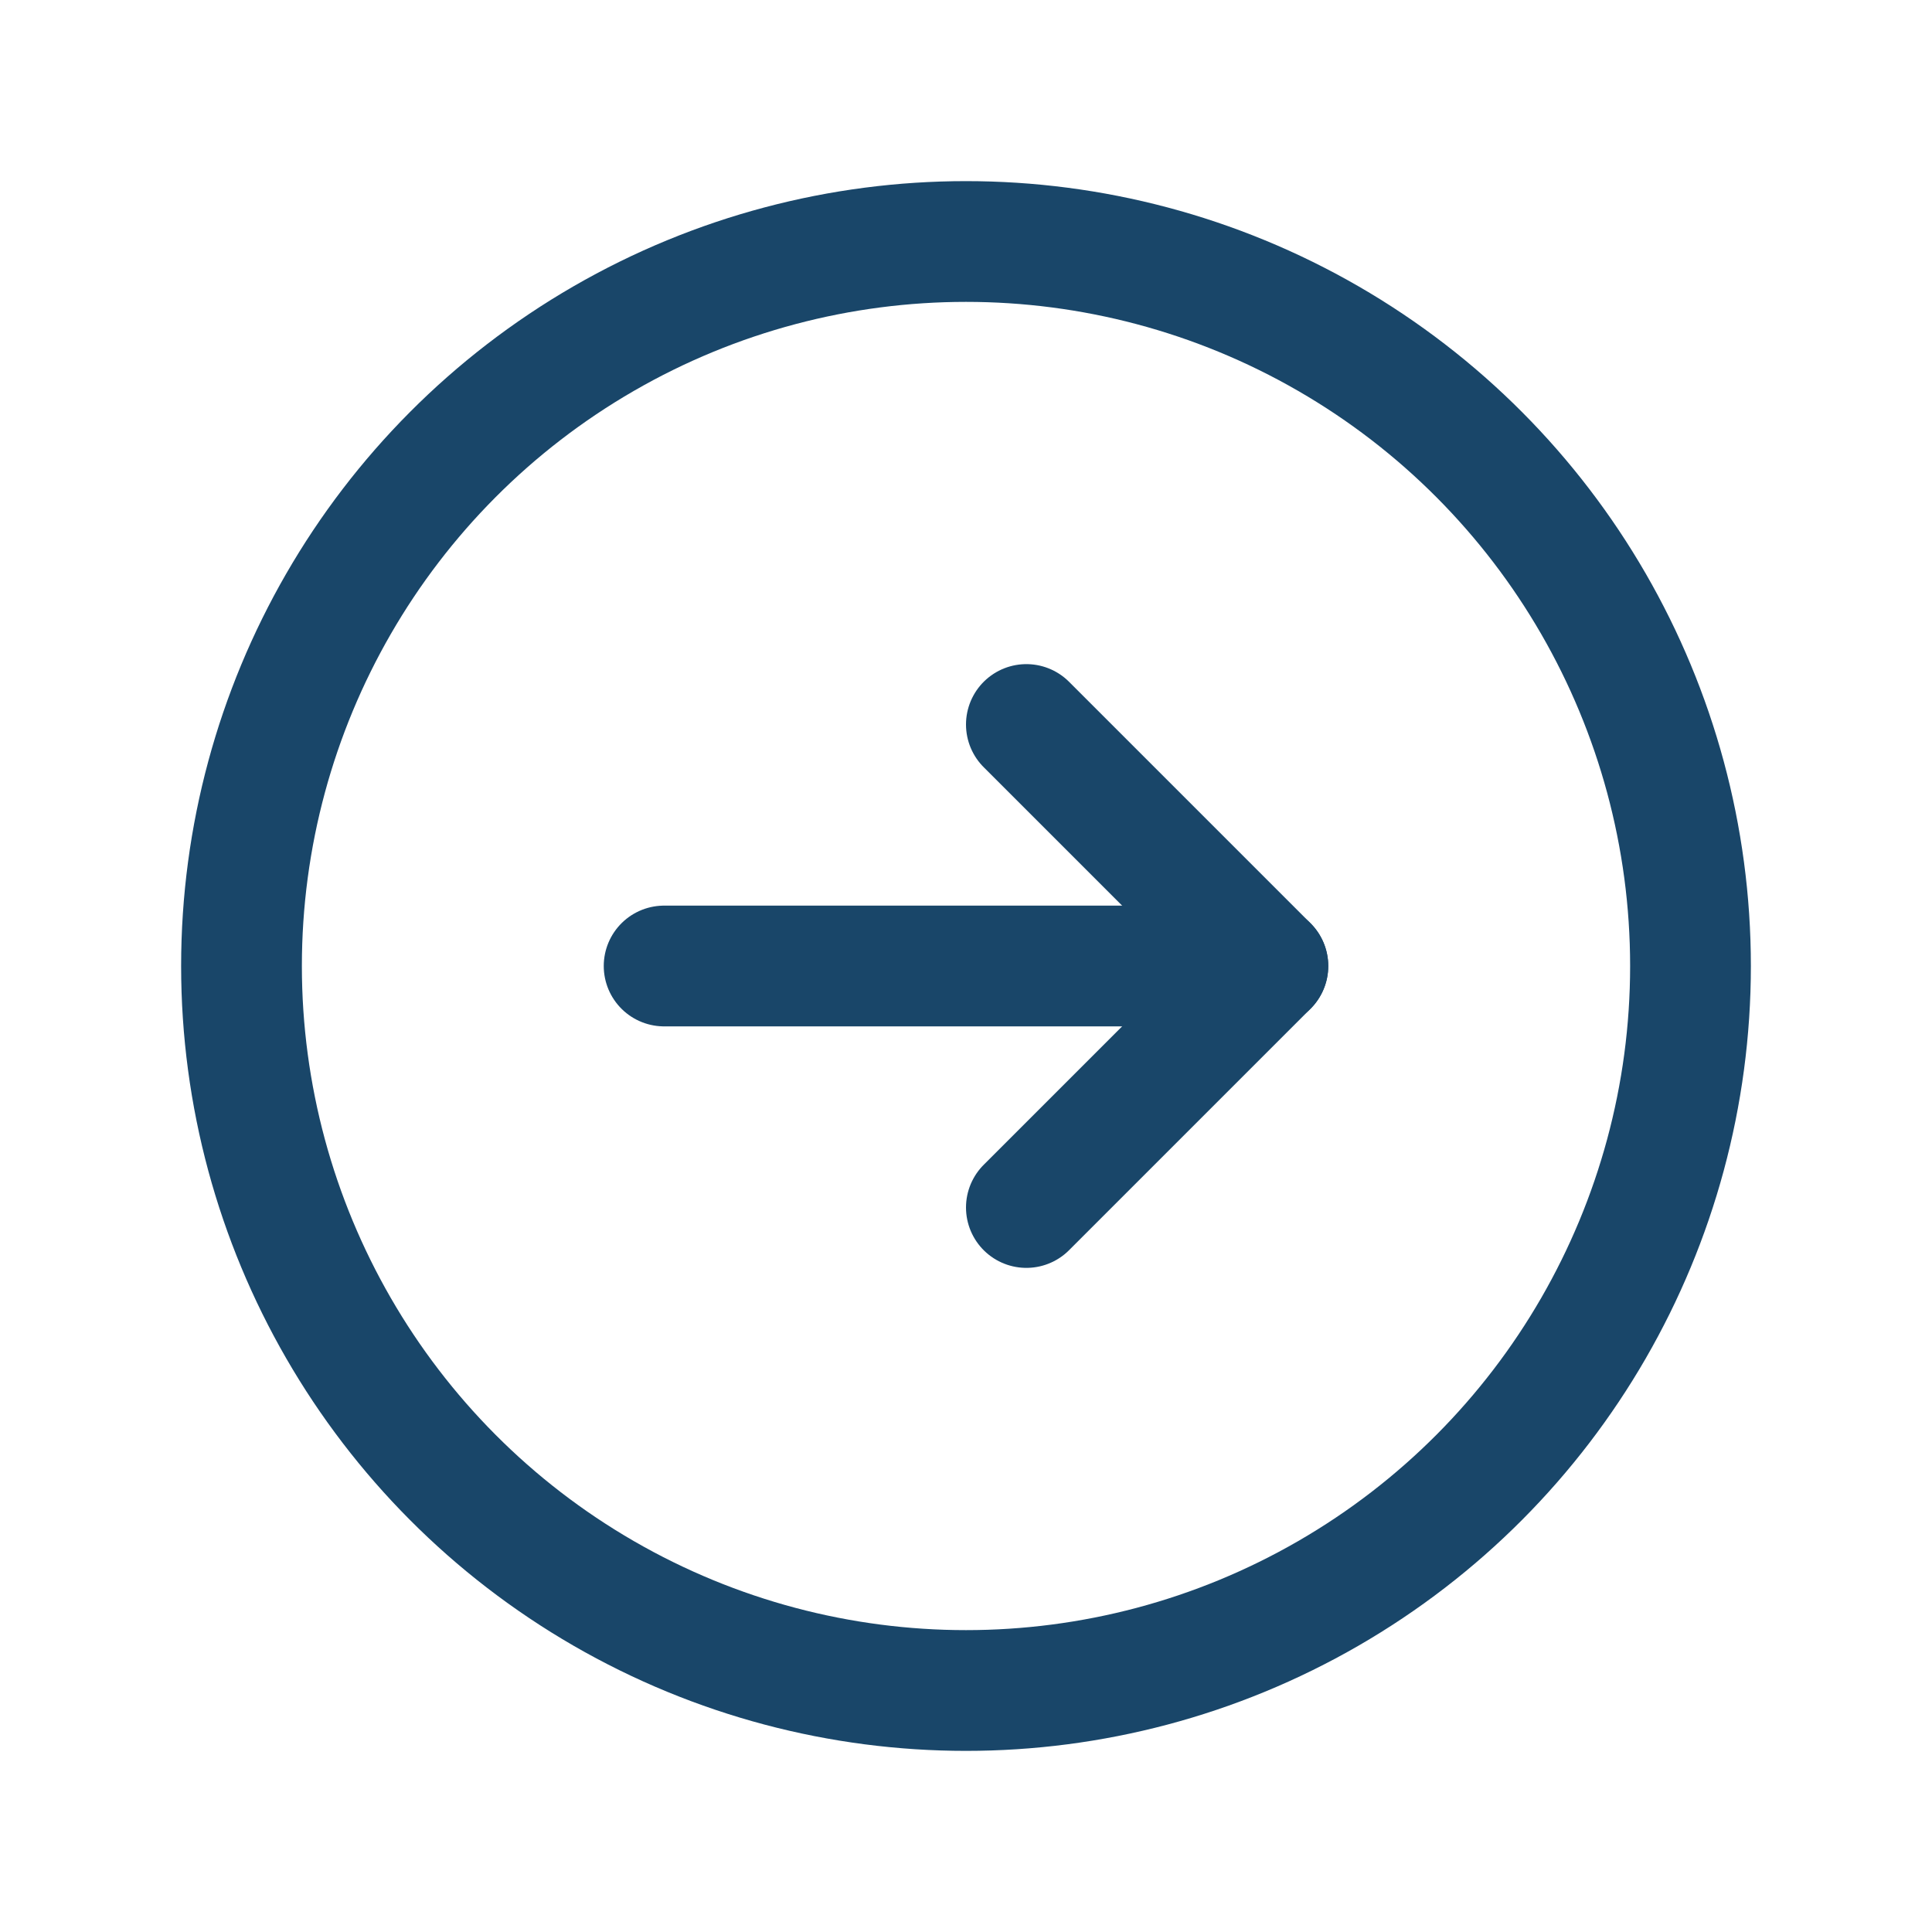
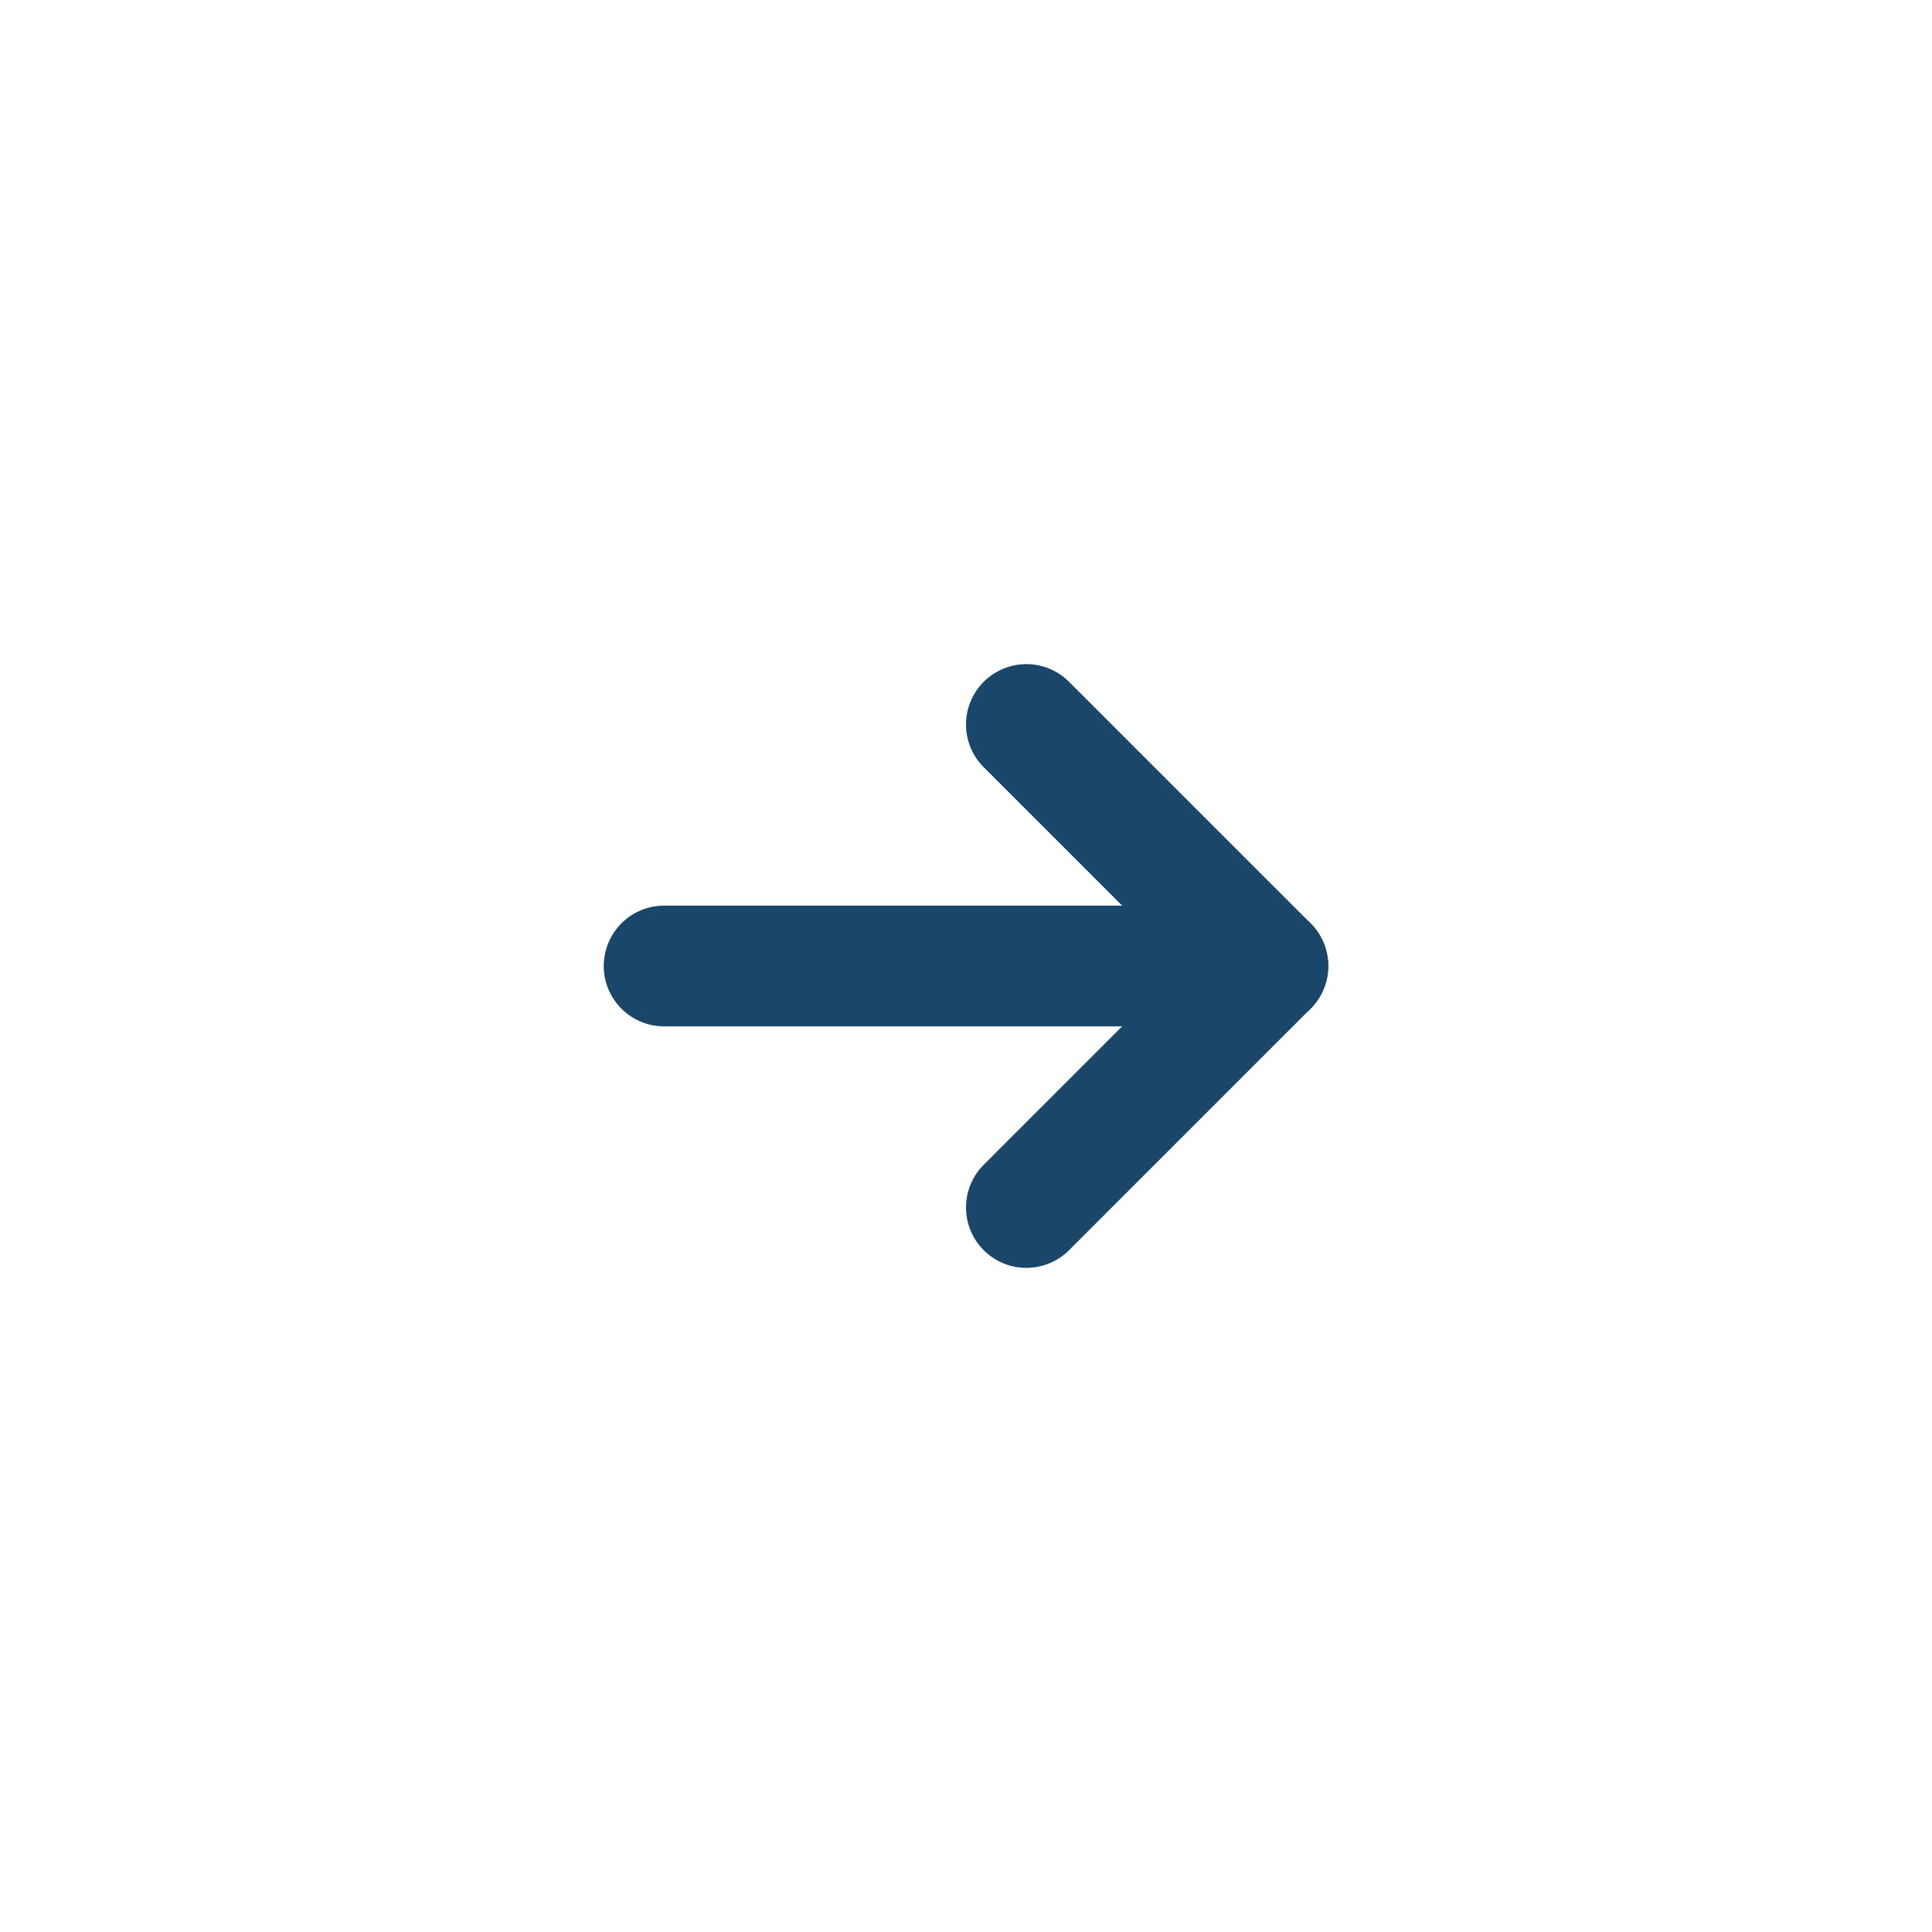
<svg xmlns="http://www.w3.org/2000/svg" height="256" width="256" viewBox="0 0 256 256">
  <title>arrow circle right</title>
  <g fill="#194669" class="nc-icon-wrapper">
    <path fill="none" d="M0 0h256v256H0z" />
-     <circle cx="128" cy="128" r="96" fill="none" stroke="#194669" stroke-linecap="round" stroke-linejoin="round" stroke-width="16" />
    <path fill="none" stroke="#194669" stroke-linecap="round" stroke-linejoin="round" stroke-width="16" d="M88 128h80" />
    <path fill="none" stroke="#194669" stroke-linecap="round" stroke-linejoin="round" stroke-width="16" d="M136 96l32 32-32 32" />
  </g>
</svg>